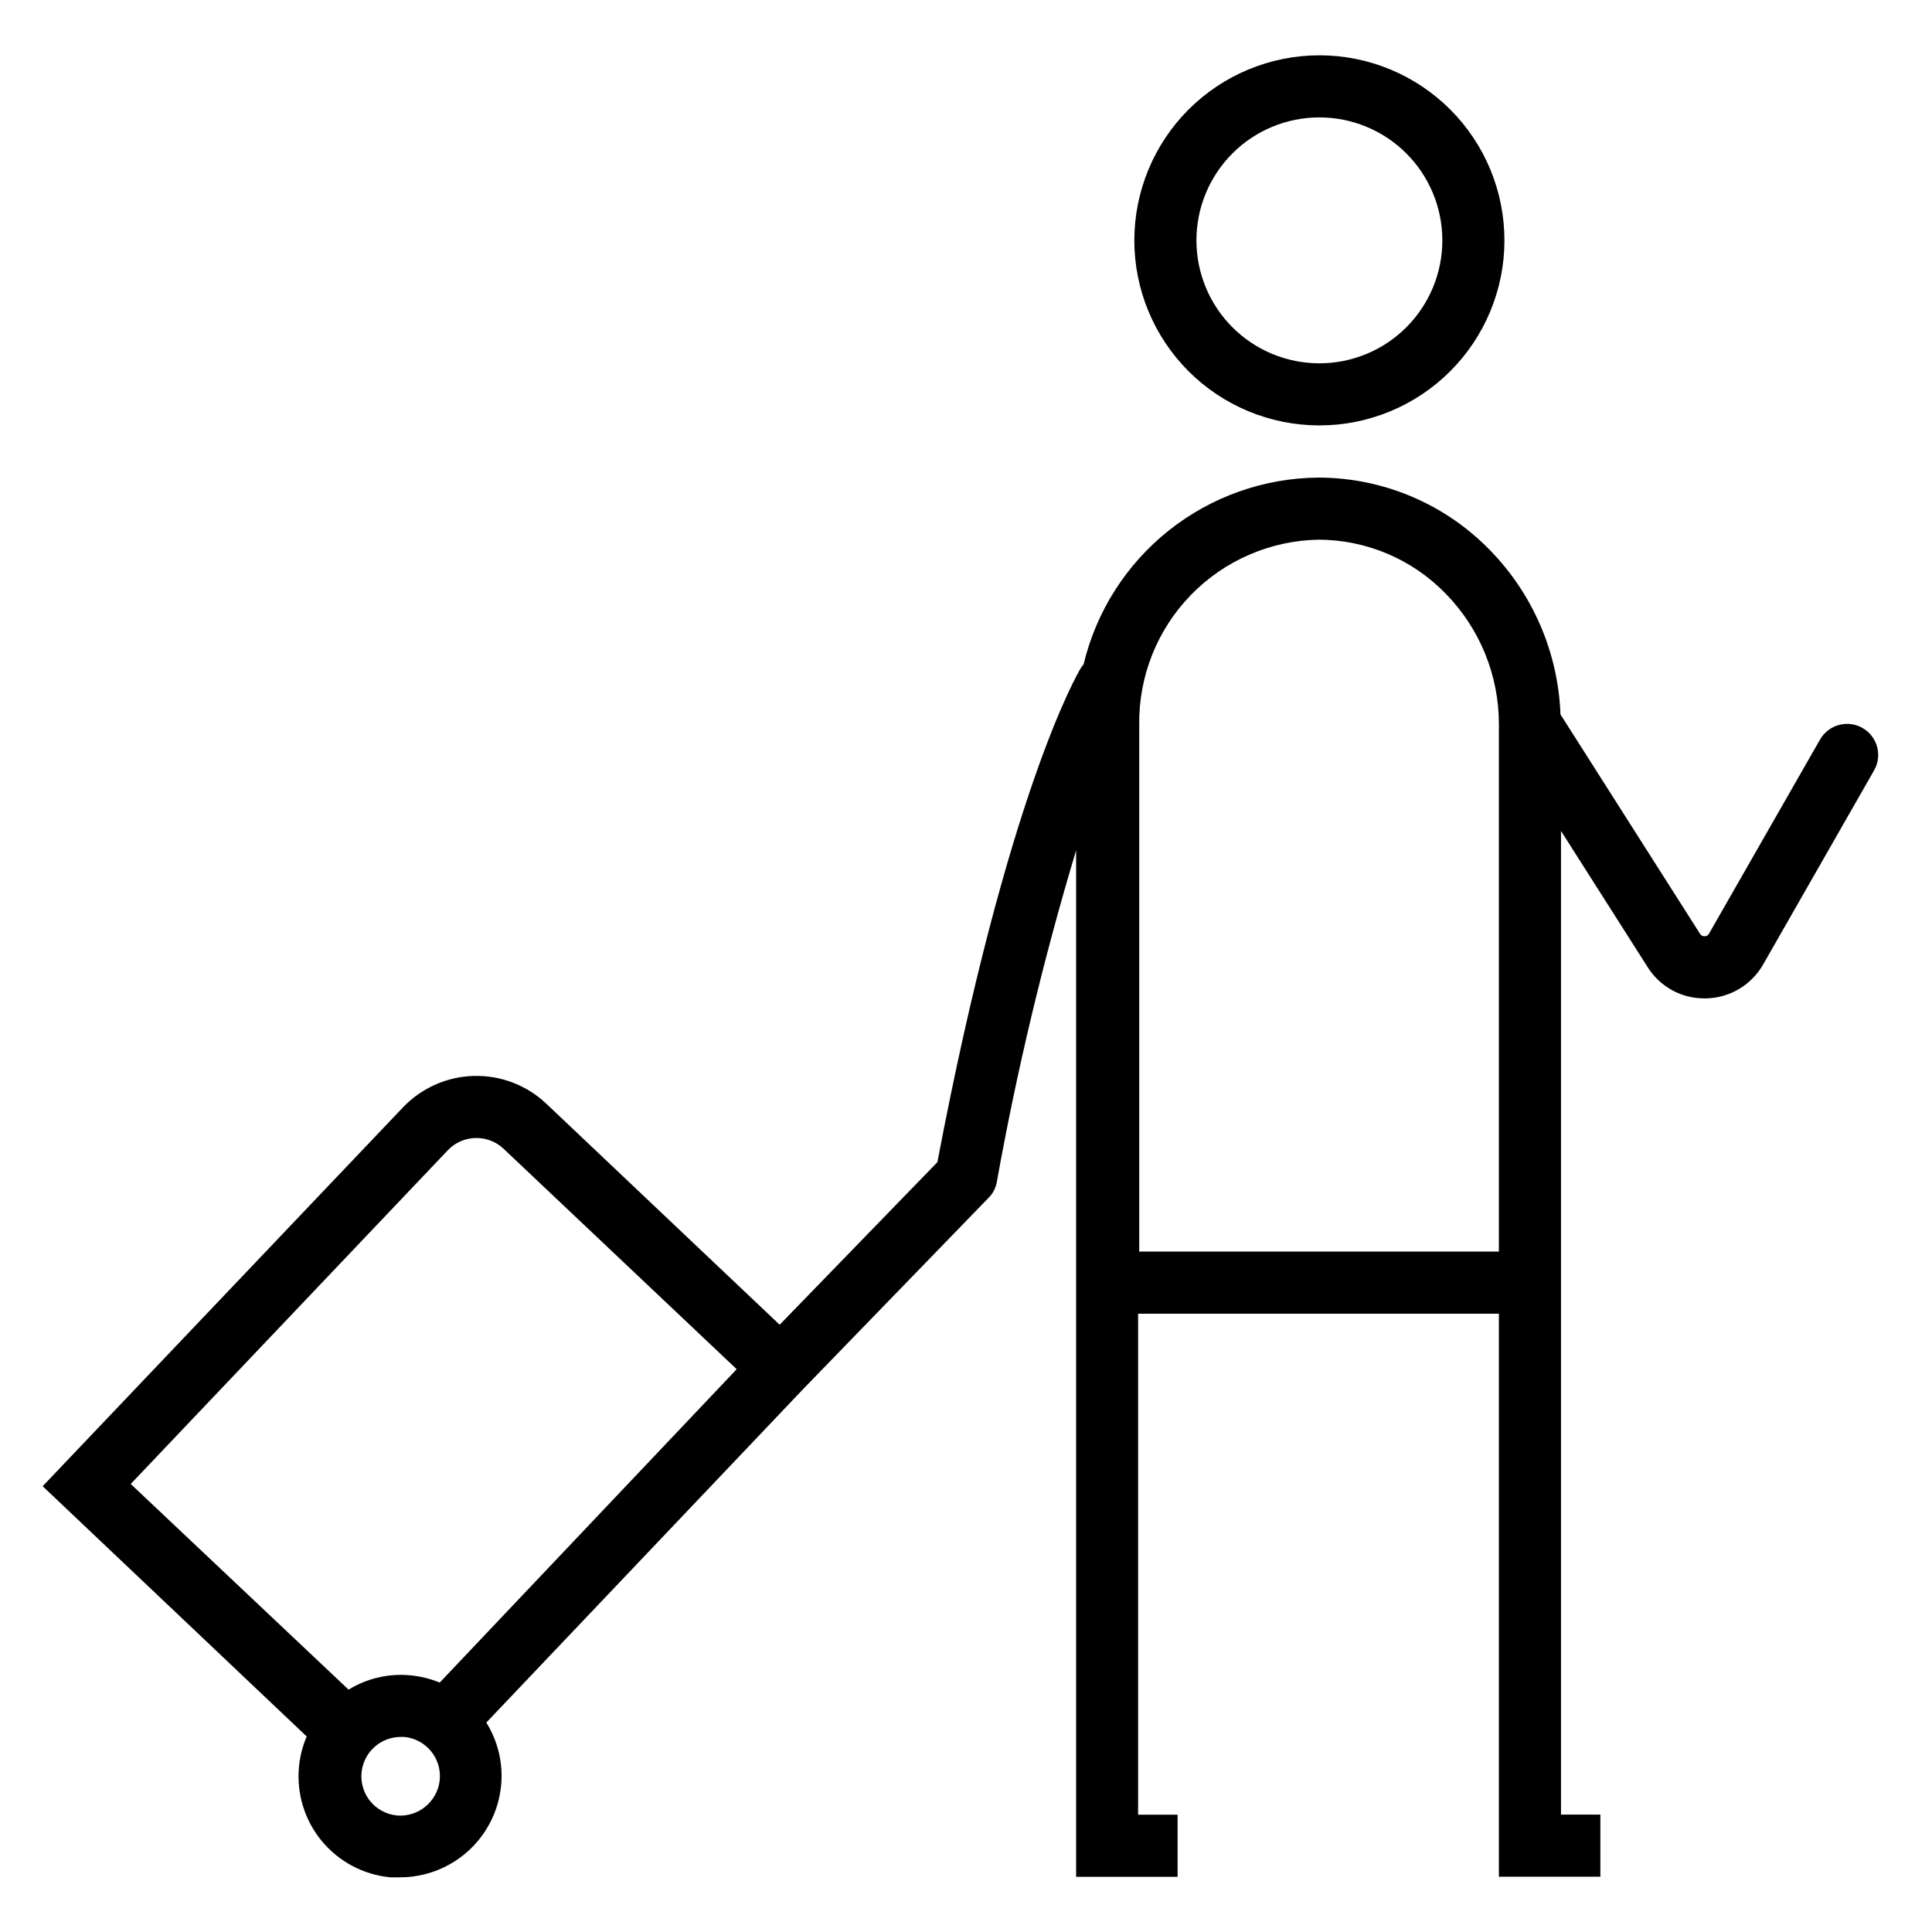
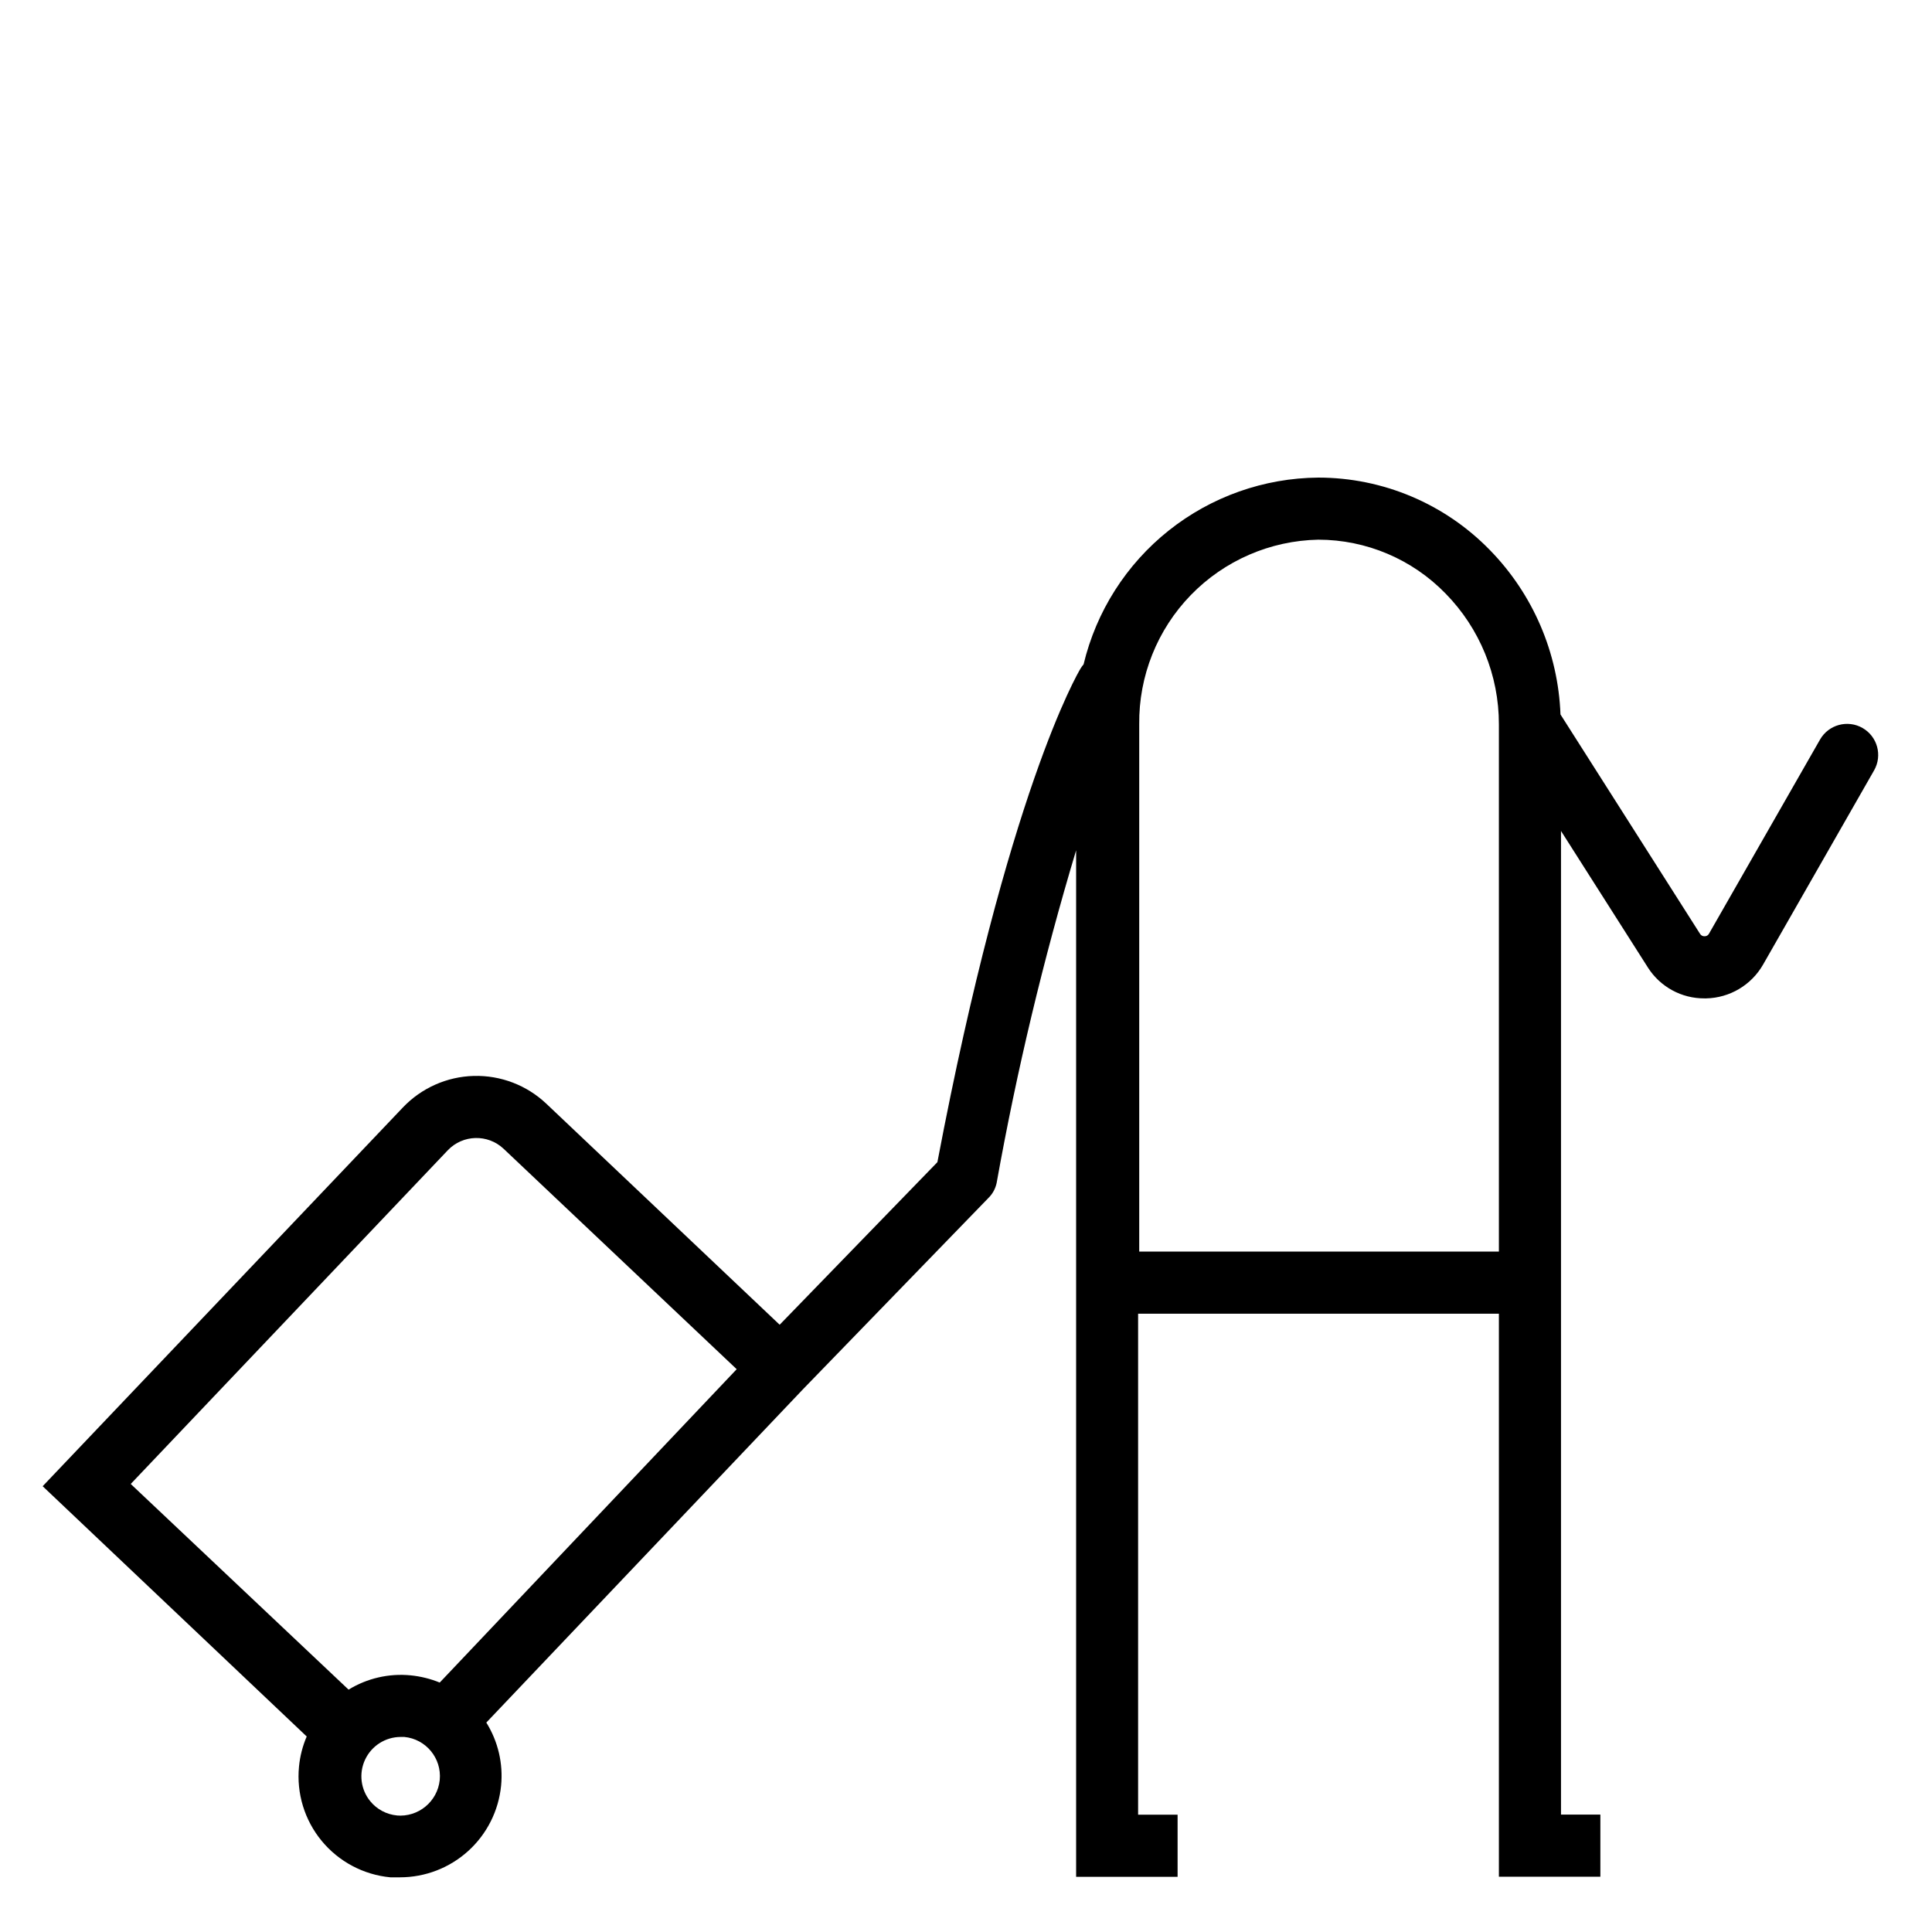
<svg xmlns="http://www.w3.org/2000/svg" fill="#000000" width="800px" height="800px" version="1.1" viewBox="144 144 512 512">
  <g>
-     <path d="m444.61 207.63c-0.02 13.012 5.133 25.492 14.32 34.703 9.188 9.207 21.656 14.391 34.664 14.406 13.012 0.016 25.492-5.141 34.699-14.328 9.207-9.191 14.387-21.66 14.398-34.668 0.012-13.012-5.144-25.492-14.336-34.695-9.191-9.207-21.664-14.383-34.672-14.391-13 0-25.465 5.156-34.668 14.336-9.199 9.184-14.379 21.641-14.406 34.637zm81.625 0c0.02 8.648-3.402 16.949-9.508 23.074s-14.395 9.57-23.043 9.578c-8.648 0.008-16.945-3.422-23.062-9.531-6.117-6.113-9.555-14.406-9.555-23.055 0-8.645 3.438-16.938 9.555-23.051 6.117-6.113 14.414-9.543 23.062-9.531 8.625 0.008 16.895 3.434 22.996 9.531 6.102 6.094 9.539 14.359 9.555 22.984z" />
    <path d="m637.59 336.92c-3.953-2.254-8.988-0.887-11.258 3.062l-29.426 51.445h0.004c-0.23 0.438-0.691 0.707-1.188 0.691-0.48 0.023-0.934-0.219-1.184-0.625l-36.996-58.16c-0.609-16.332-7.273-31.855-18.695-43.547-11.945-12.281-28.352-19.215-45.484-19.219-14.41 0.117-28.363 5.059-39.637 14.027-11.273 8.973-19.219 21.461-22.57 35.473-0.293 0.34-0.559 0.703-0.789 1.086-0.789 1.285-19.352 32.914-37.949 130.83l-41.801 43.086-61.848-58.586c-5.18-4.898-12.09-7.543-19.219-7.352-7.125 0.191-13.887 3.203-18.797 8.371l-95.449 100.36 69.973 66.32h0.004c-1.09 2.531-1.781 5.219-2.043 7.965-0.695 7.102 1.465 14.191 6.004 19.699 4.539 5.508 11.082 8.984 18.188 9.66h2.602c6.672-0.008 13.105-2.496 18.051-6.977 4.945-4.484 8.047-10.641 8.707-17.281 0.582-5.863-0.797-11.754-3.914-16.754l83.93-88.34 49.043-50.59h-0.004c1.156-1.094 1.949-2.519 2.273-4.082 5.328-29.758 12.363-59.188 21.062-88.141v272.03h26.891v-16.457h-10.465v-132.77h95.613v149.2h26.891v-16.457h-10.434v-260.68l23.039 36.203v0.004c3.266 5.125 8.934 8.207 15.008 8.164h0.43c6.246-0.133 11.969-3.531 15.074-8.953l29.426-51.477c2.25-3.945 0.883-8.969-3.062-11.227zm-388.38 288.19v0.004c-2.766-0.258-5.312-1.609-7.074-3.754-2.551-3.109-3.086-7.406-1.379-11.047s5.356-5.977 9.375-6.004h1.02c5.738 0.555 9.938 5.656 9.383 11.391-0.59 5.746-5.699 9.949-11.453 9.414zm11.324-35.219v0.004c-2.461-1.004-5.055-1.648-7.703-1.91-5.75-0.562-11.527 0.766-16.457 3.785l-57.73-54.504 84.031-88.441c3.981-4.164 10.578-4.34 14.777-0.395l61.777 58.422zm280.82-114.21h-95.449v-139.75c-0.133-12.766 4.777-25.062 13.664-34.223 8.891-9.16 21.035-14.438 33.797-14.688 12.711 0.012 24.879 5.164 33.734 14.285 9.066 9.242 14.137 21.676 14.121 34.625v139.75z" />
  </g>
</svg>